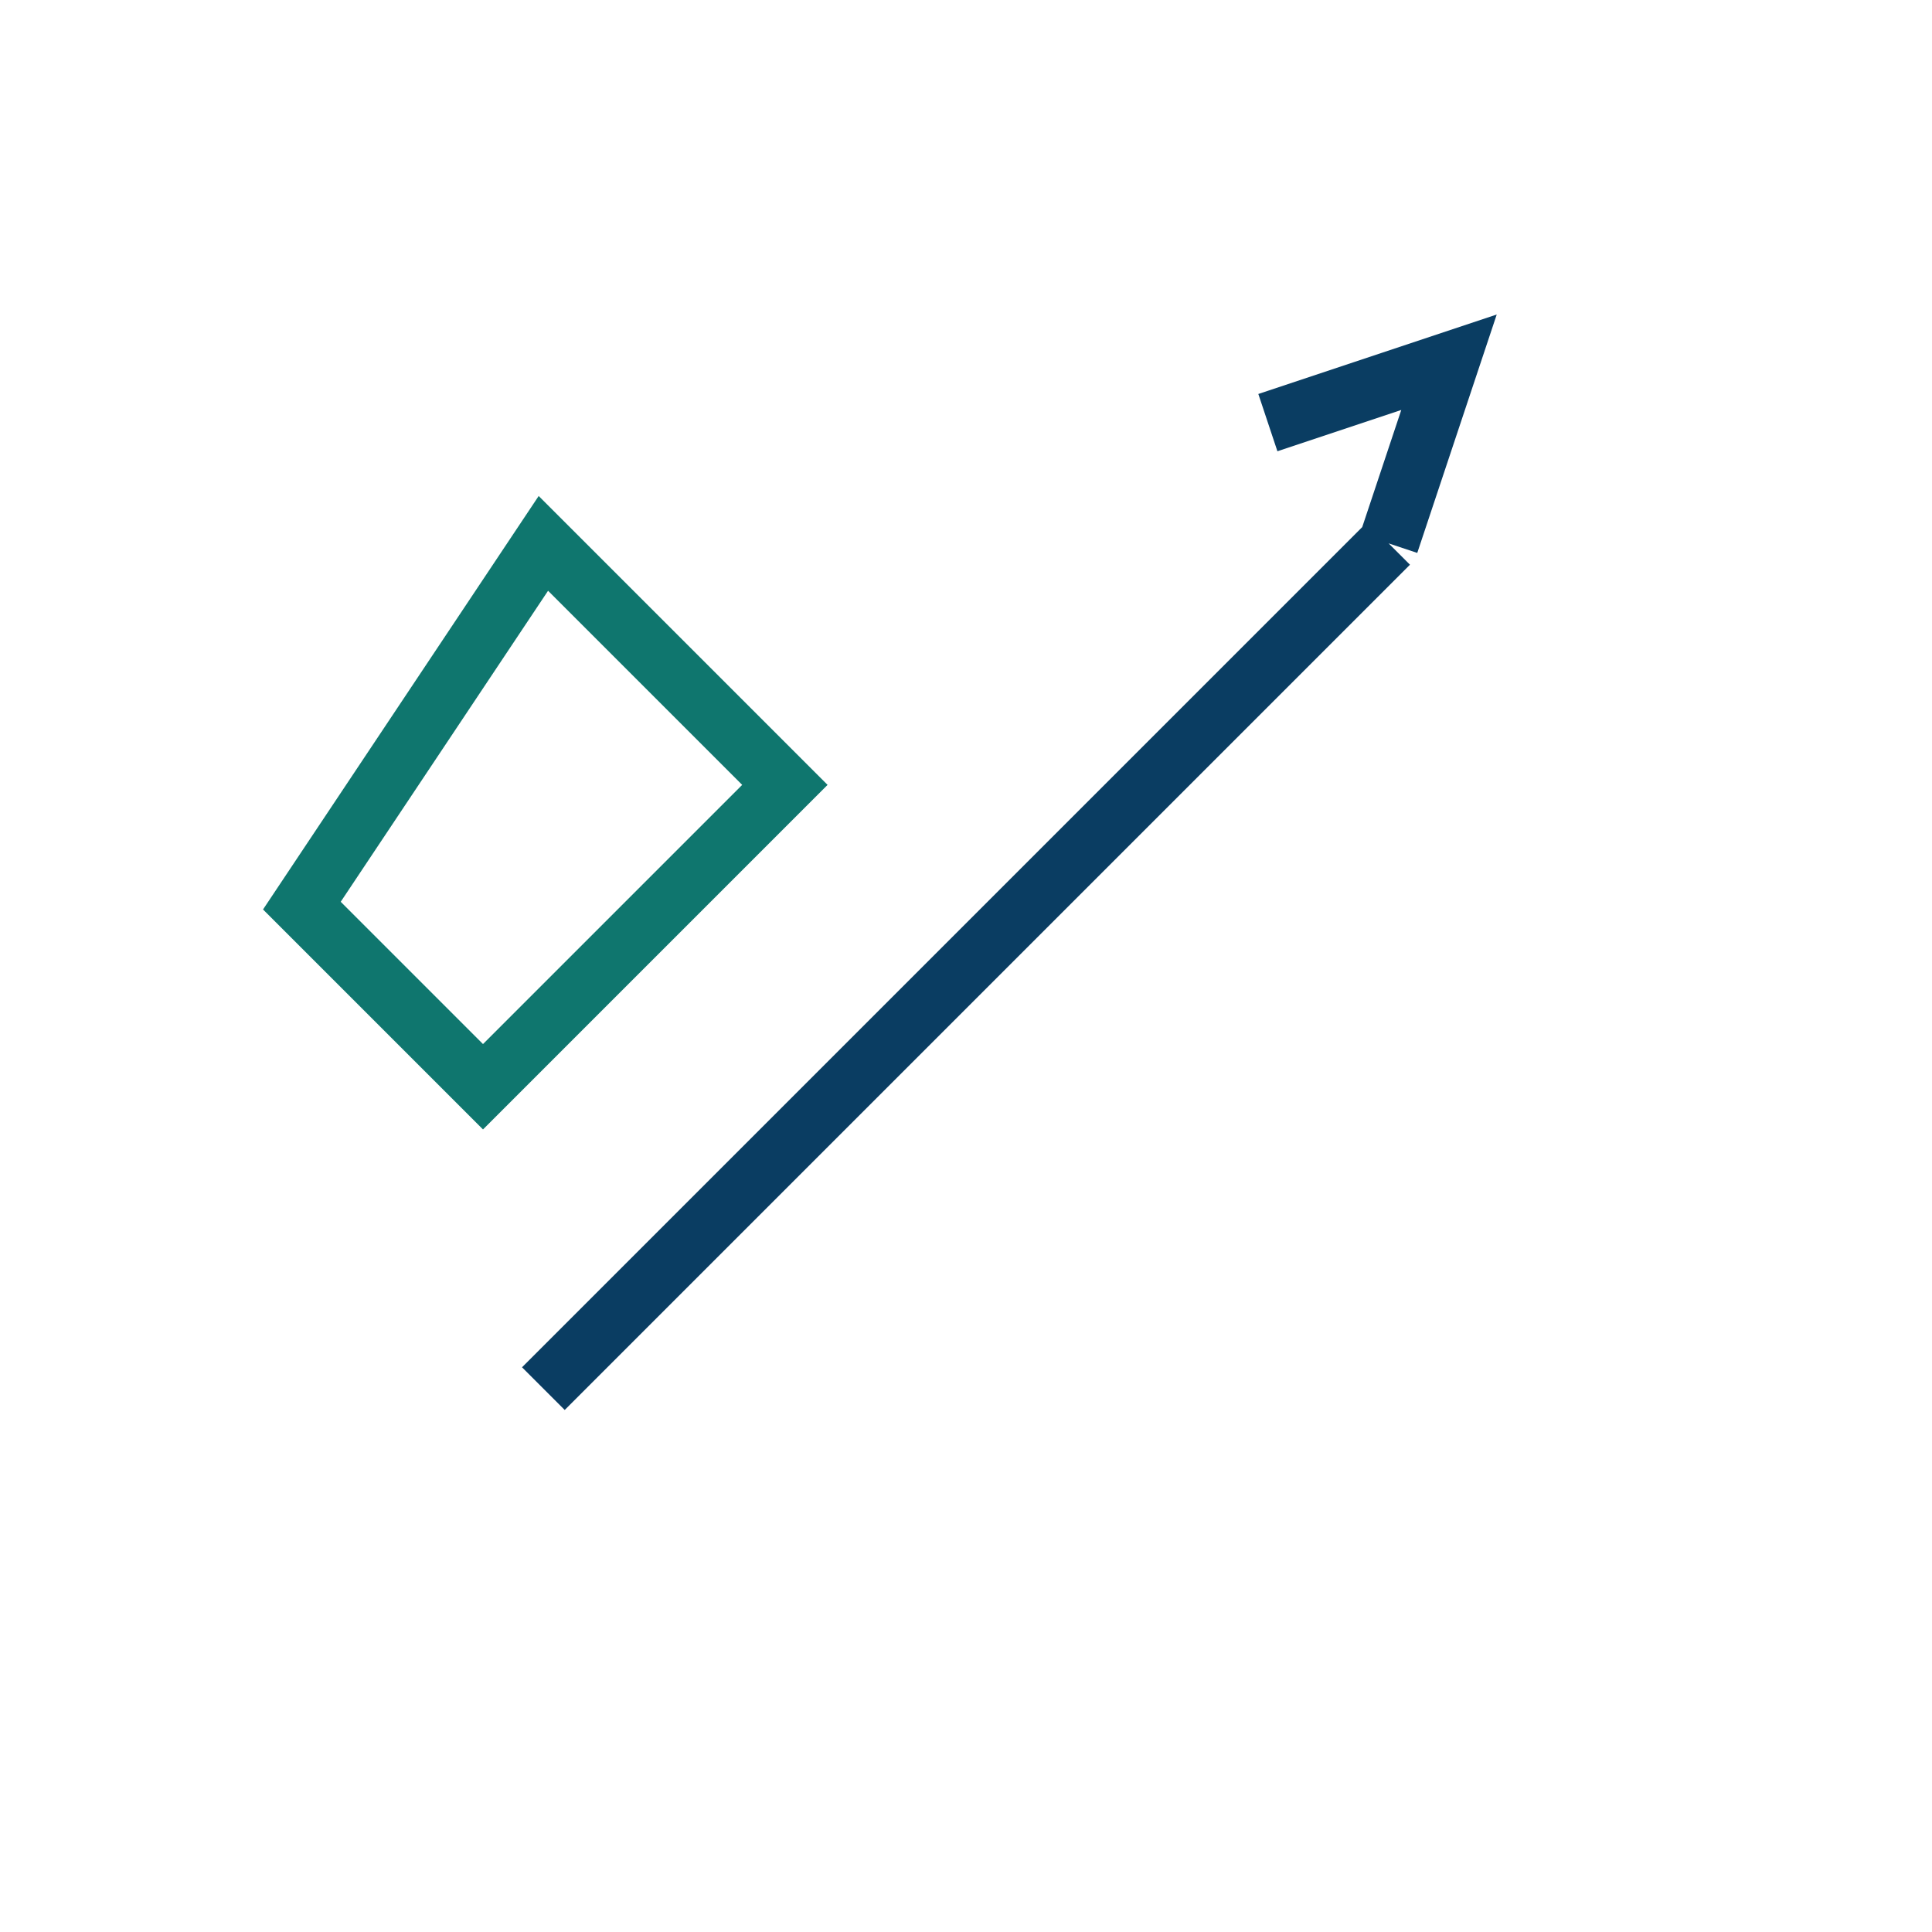
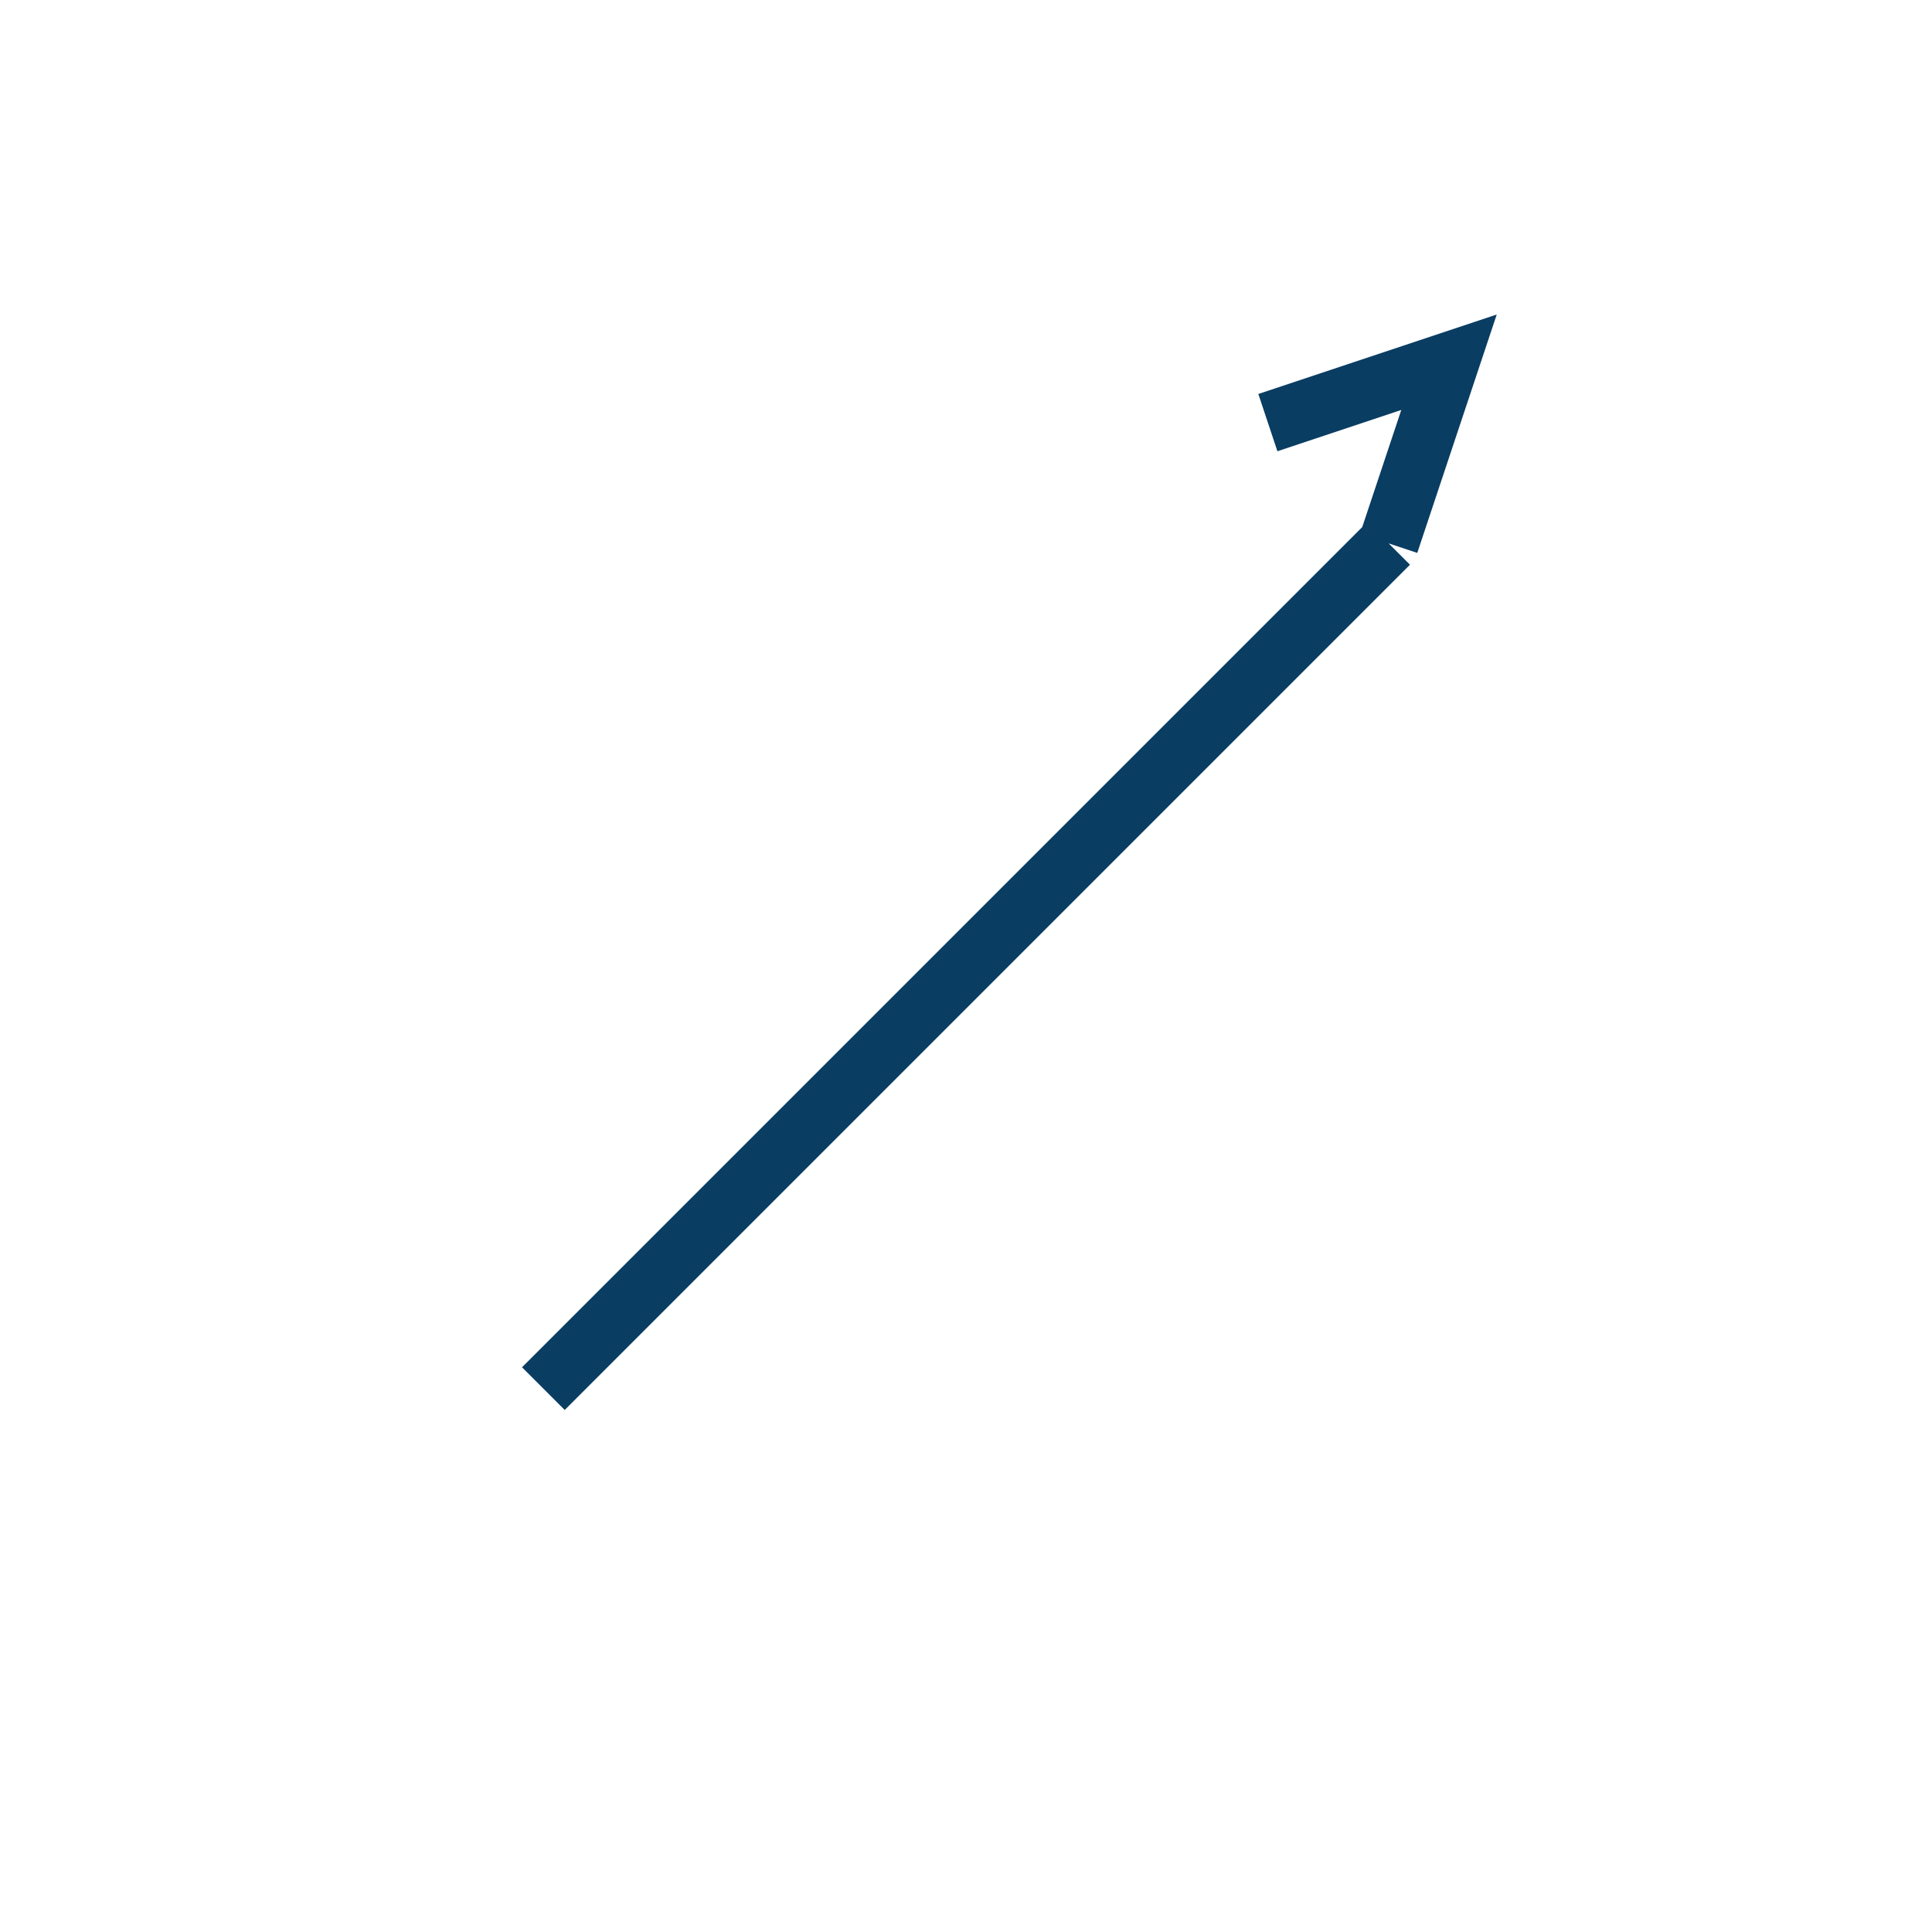
<svg xmlns="http://www.w3.org/2000/svg" width="32" height="32" viewBox="0 0 32 32">
  <path fill="none" stroke="#0A3D62" d="M9 23l14-14M21 7l3-1-1 3" />
-   <path fill="none" stroke="#0F766E" d="M9 9l4 4-5 5-3-3z" />
</svg>